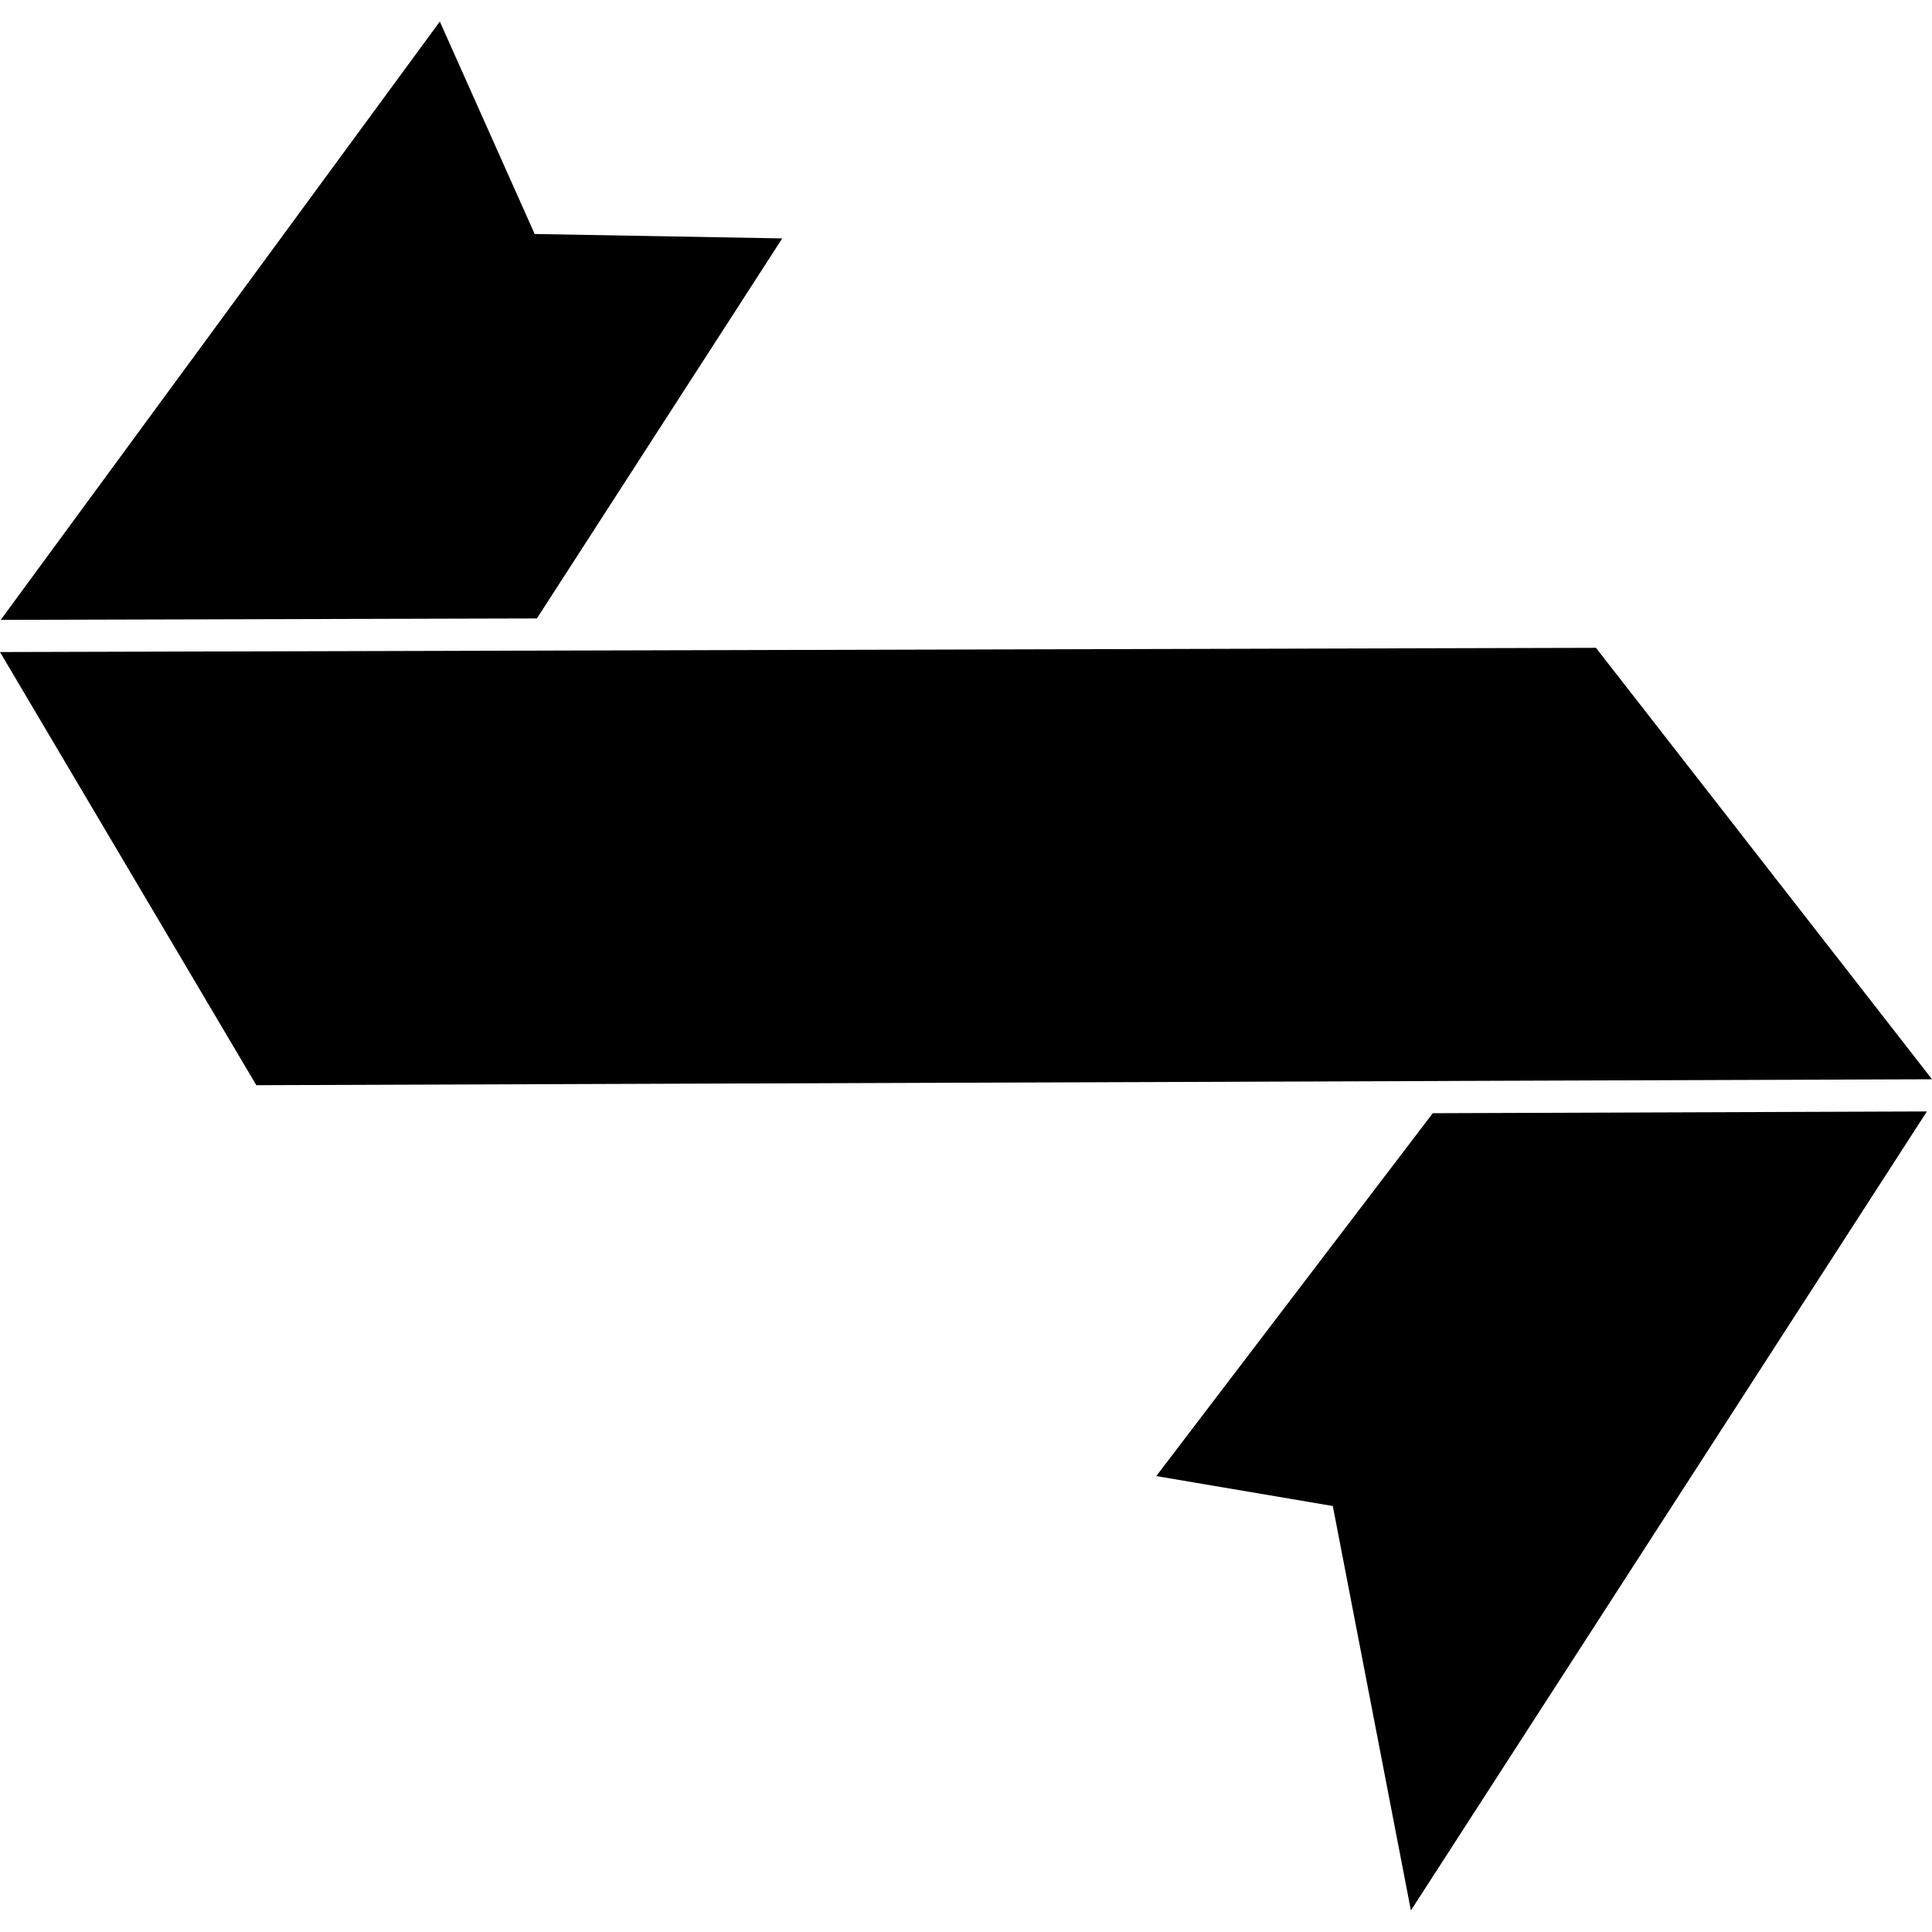
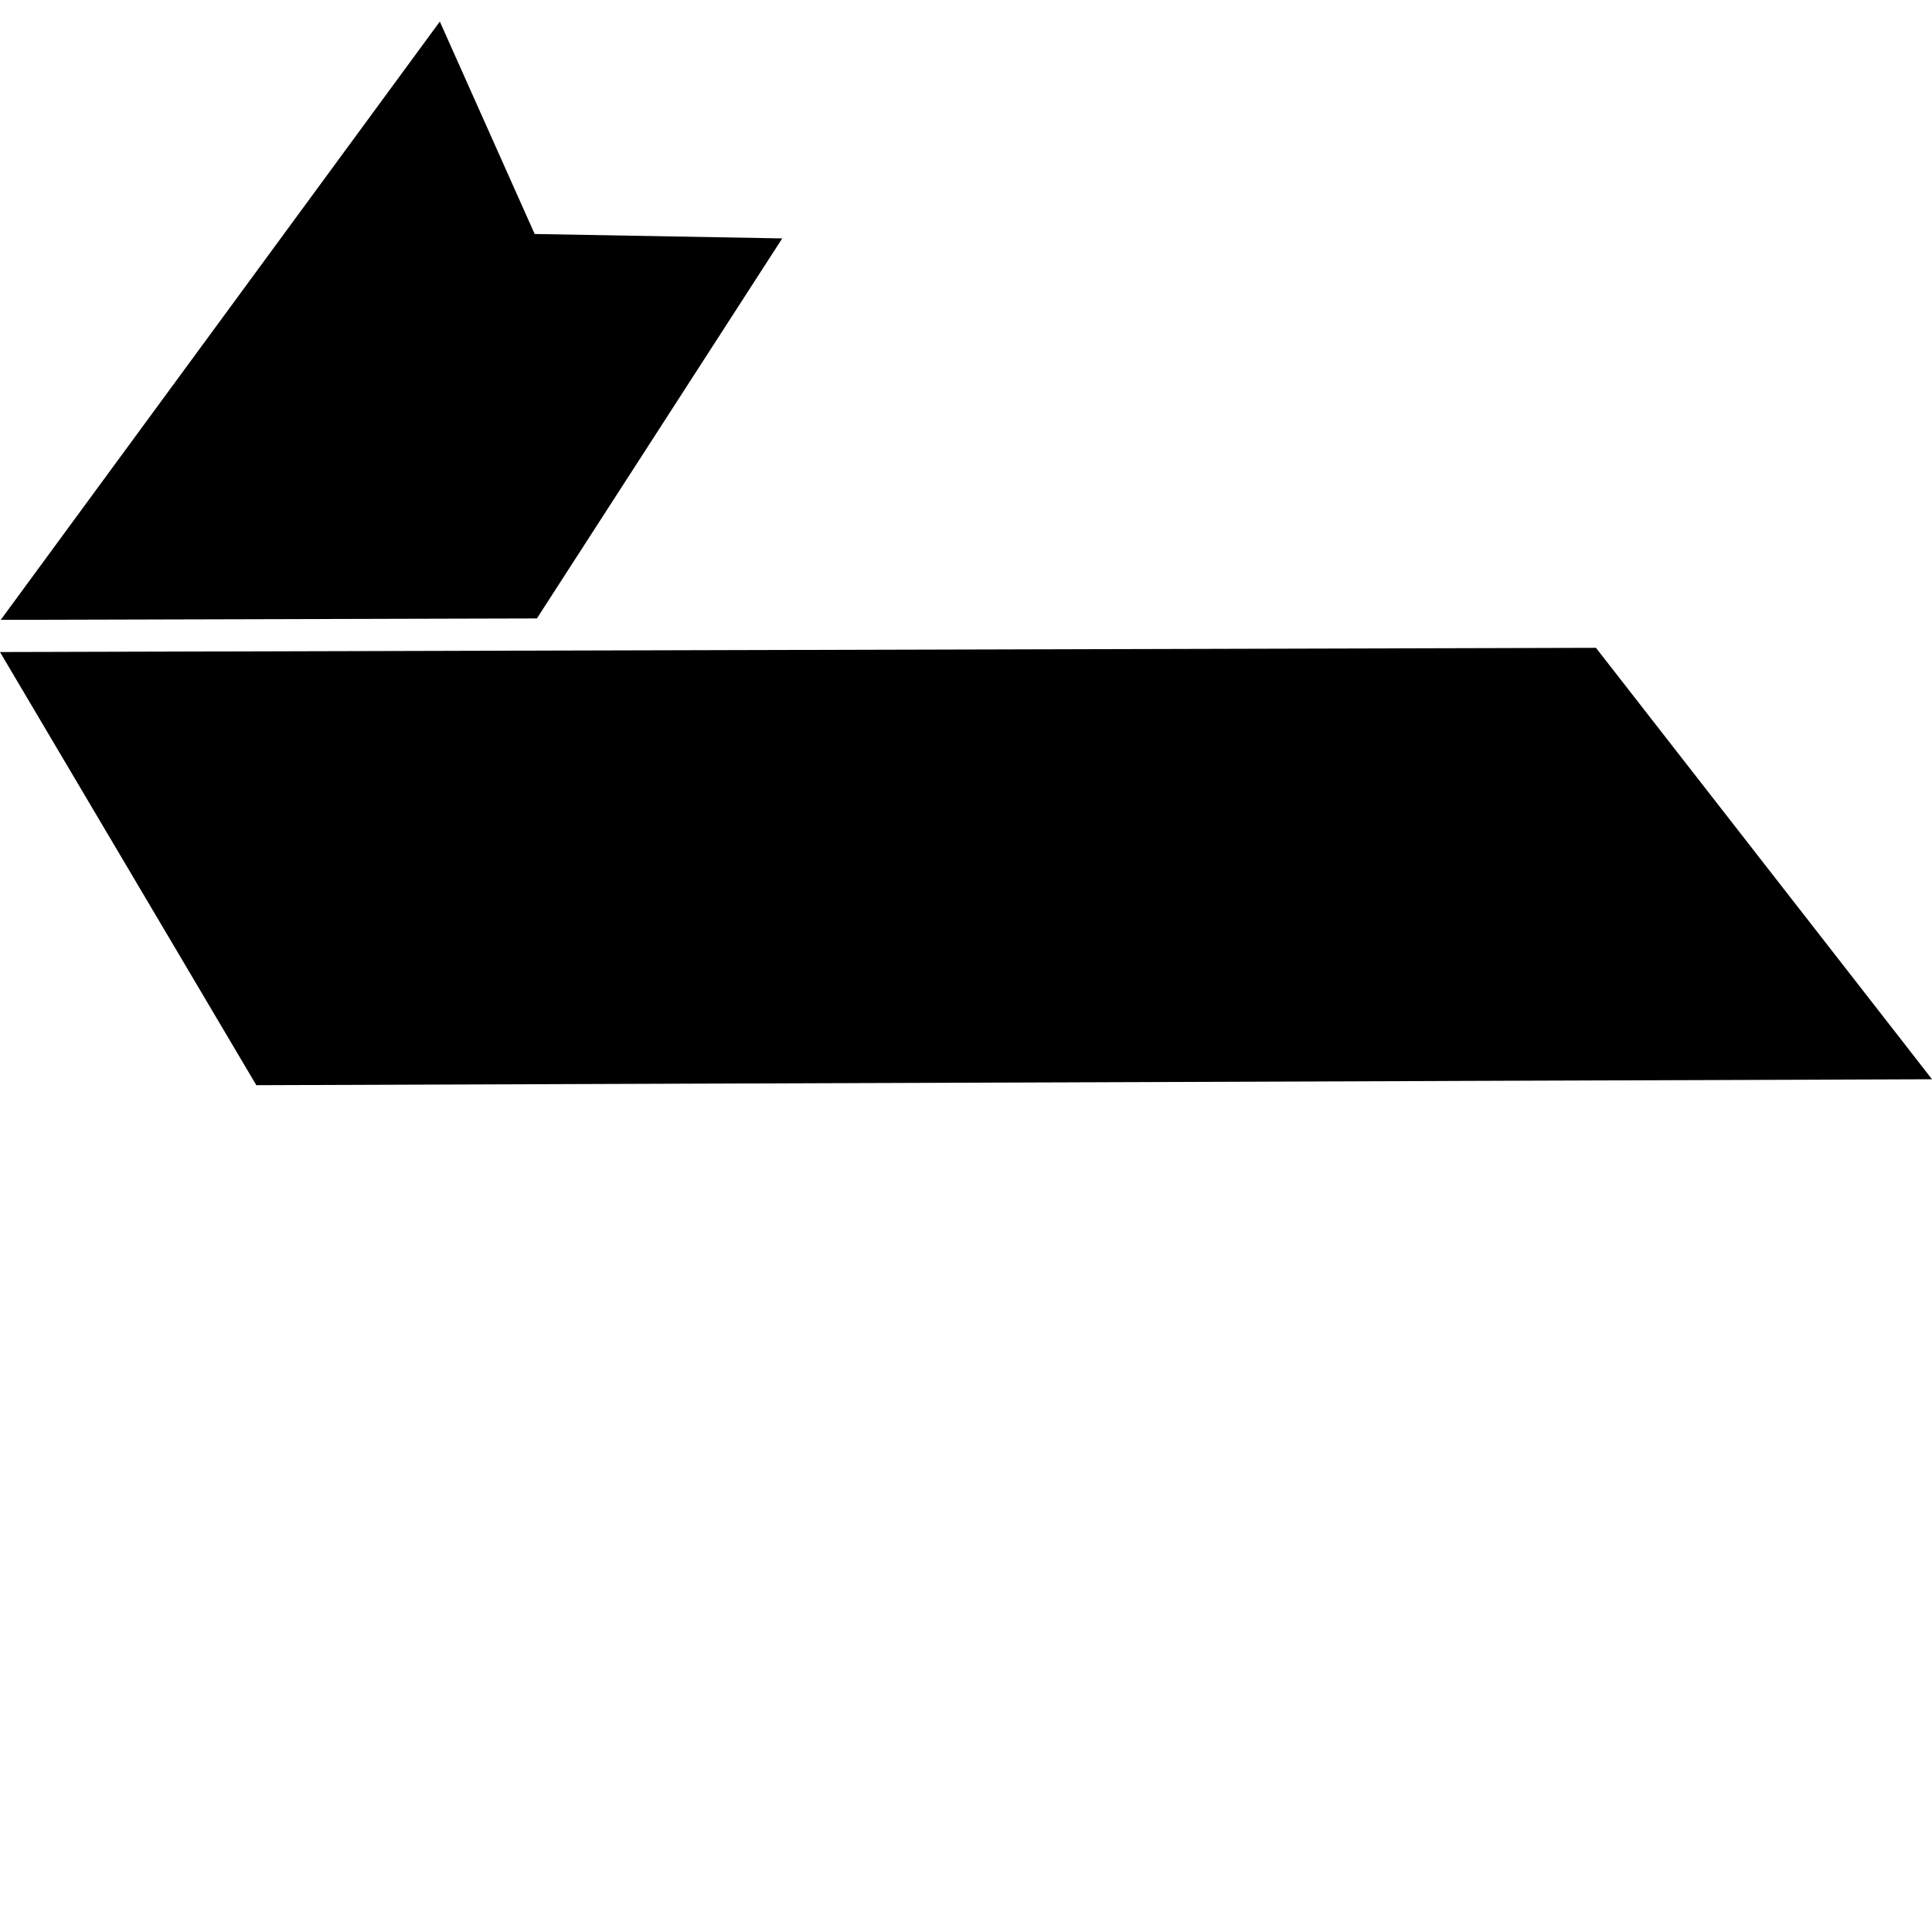
<svg xmlns="http://www.w3.org/2000/svg" fill="#000000" version="1.1" id="Capa_1" width="800px" height="800px" viewBox="0 0 471.292 471.291" xml:space="preserve">
  <g>
    <polygon points="190.819,58.156 130.427,57.08 107.291,5.256 0.18,151.208 130.968,150.863  " />
-     <polygon points="470.049,271.126 349.509,271.555 282.061,360.071 325.125,367.377 344.175,466.035  " />
    <polygon points="62.343,264.402 62.53,264.723 66.824,264.706 345.623,263.721 350.568,263.704 355.512,263.681 466.338,263.292    471.292,263.275 468.798,260.07 463.862,253.722 389.315,158.031 135.254,158.698 130.578,158.714 125.897,158.72 0,159.059    60.111,260.639  " />
  </g>
</svg>